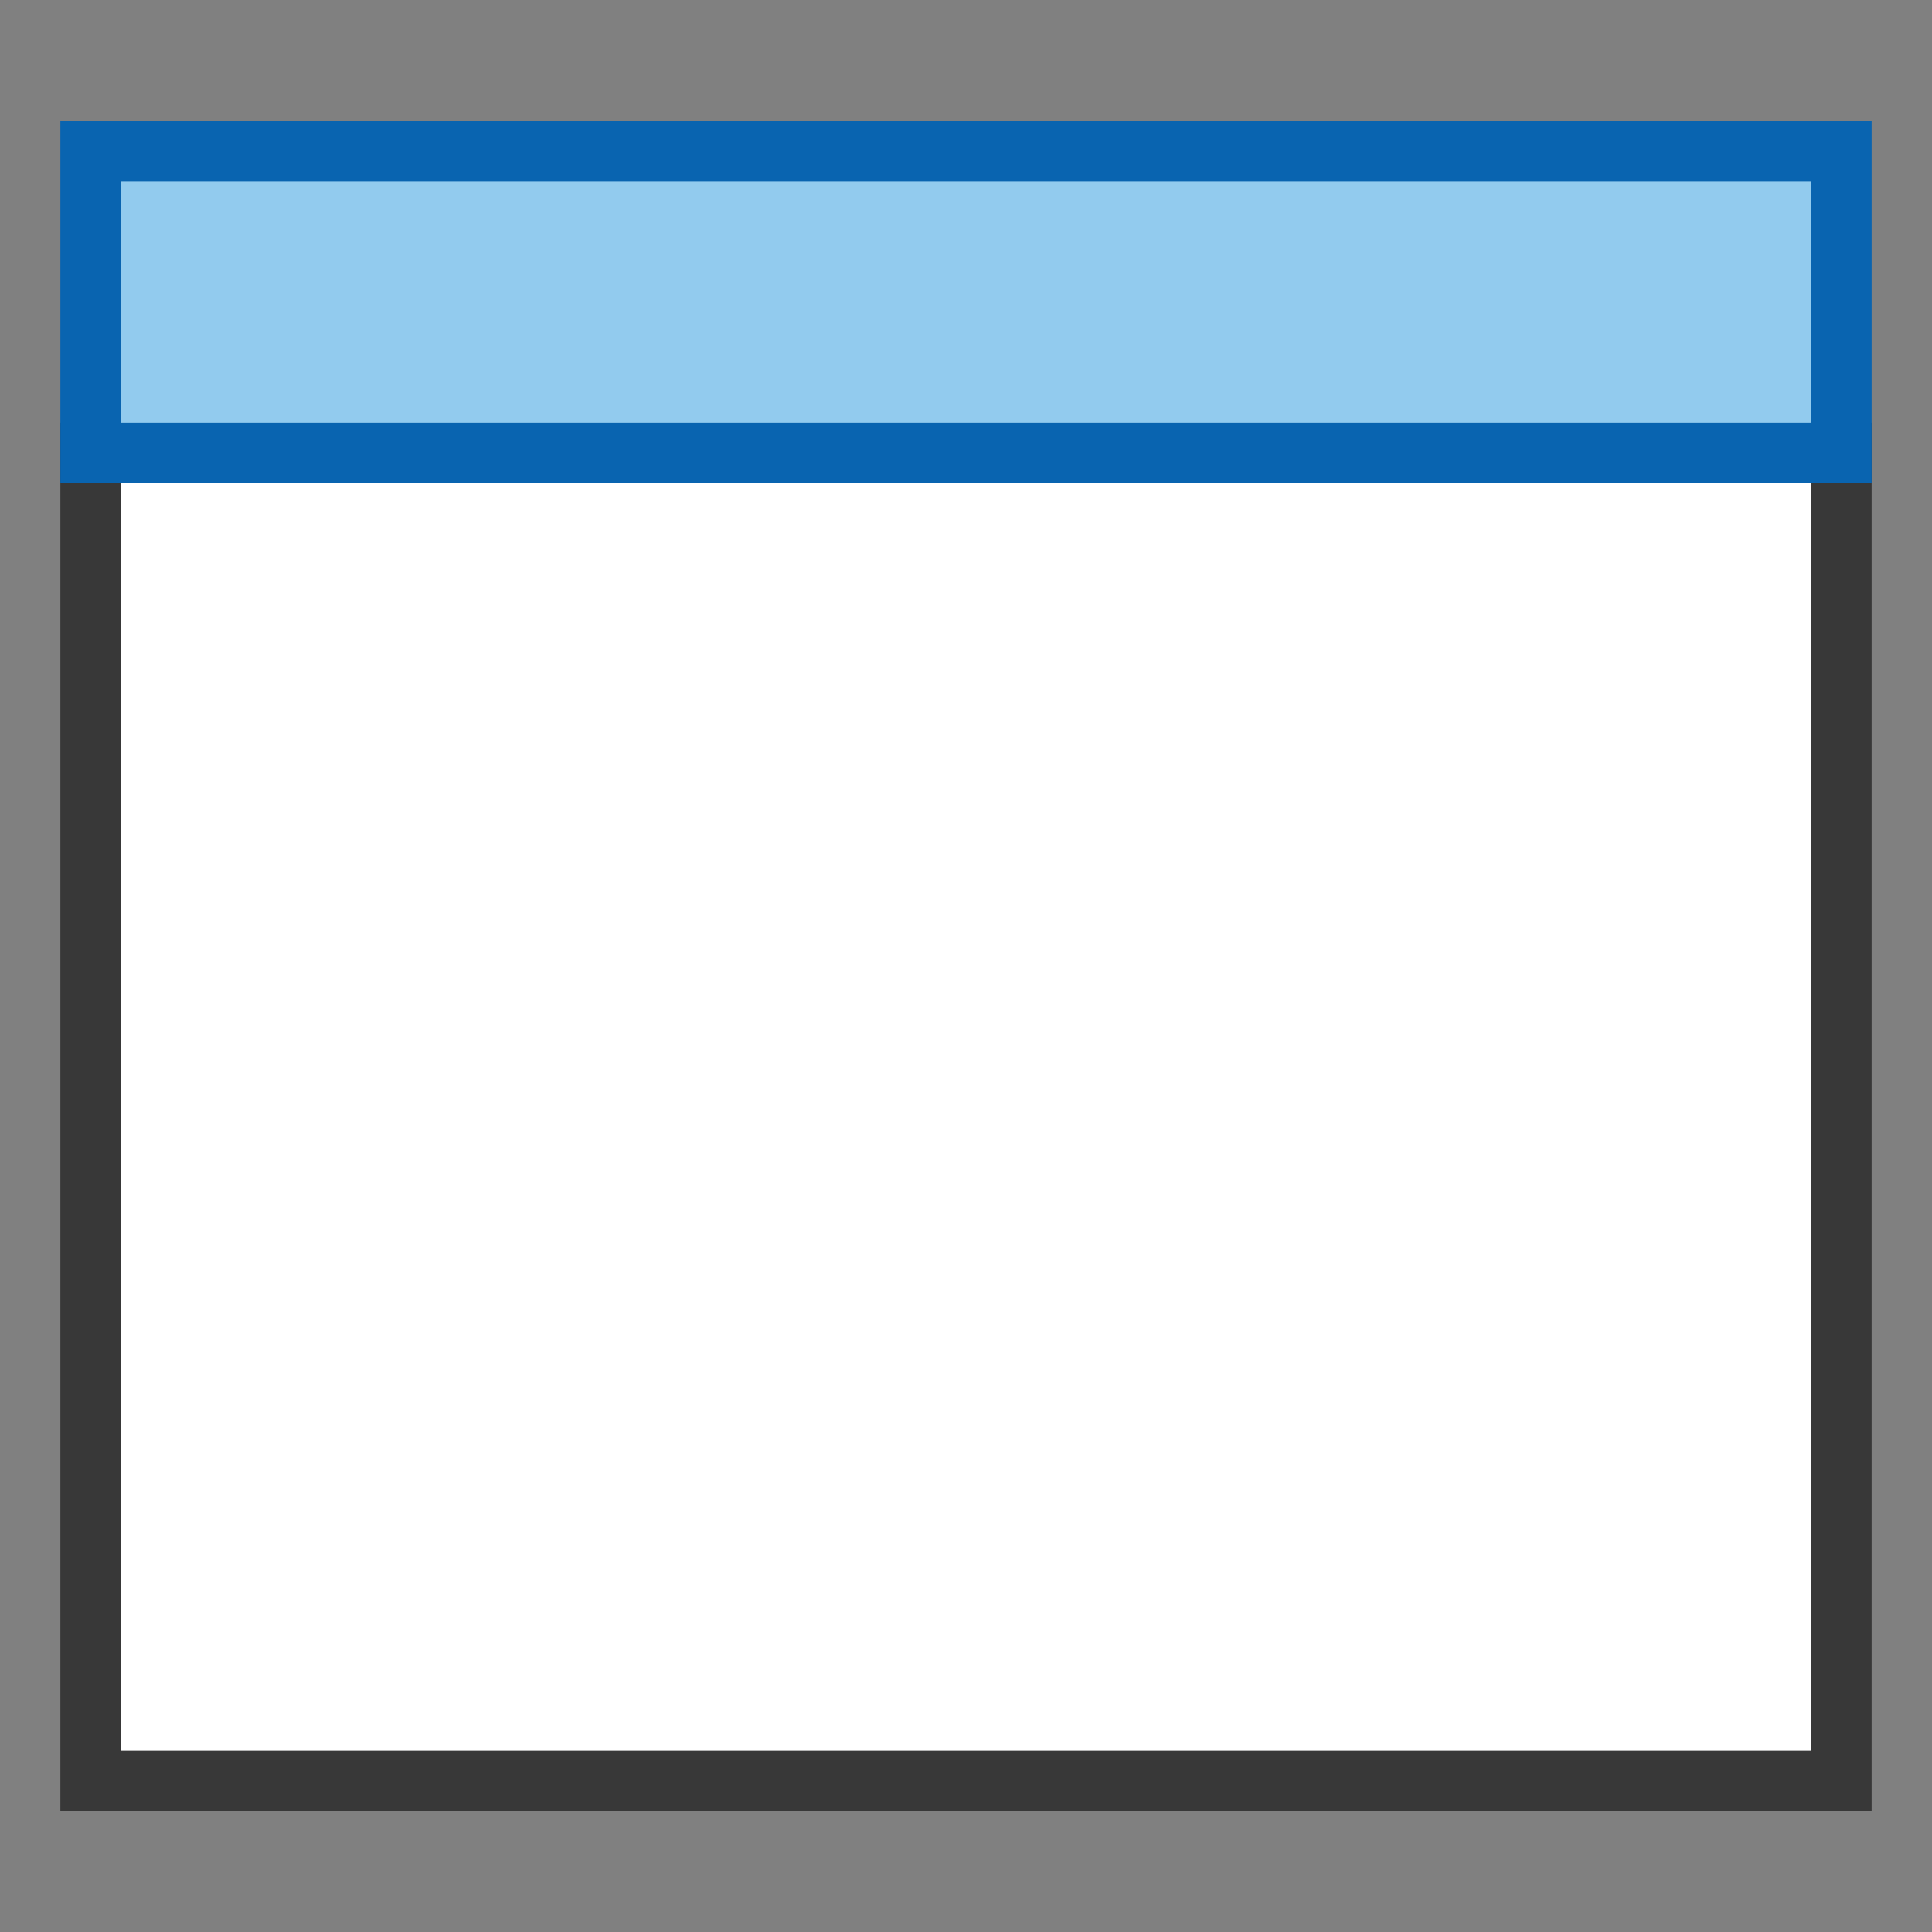
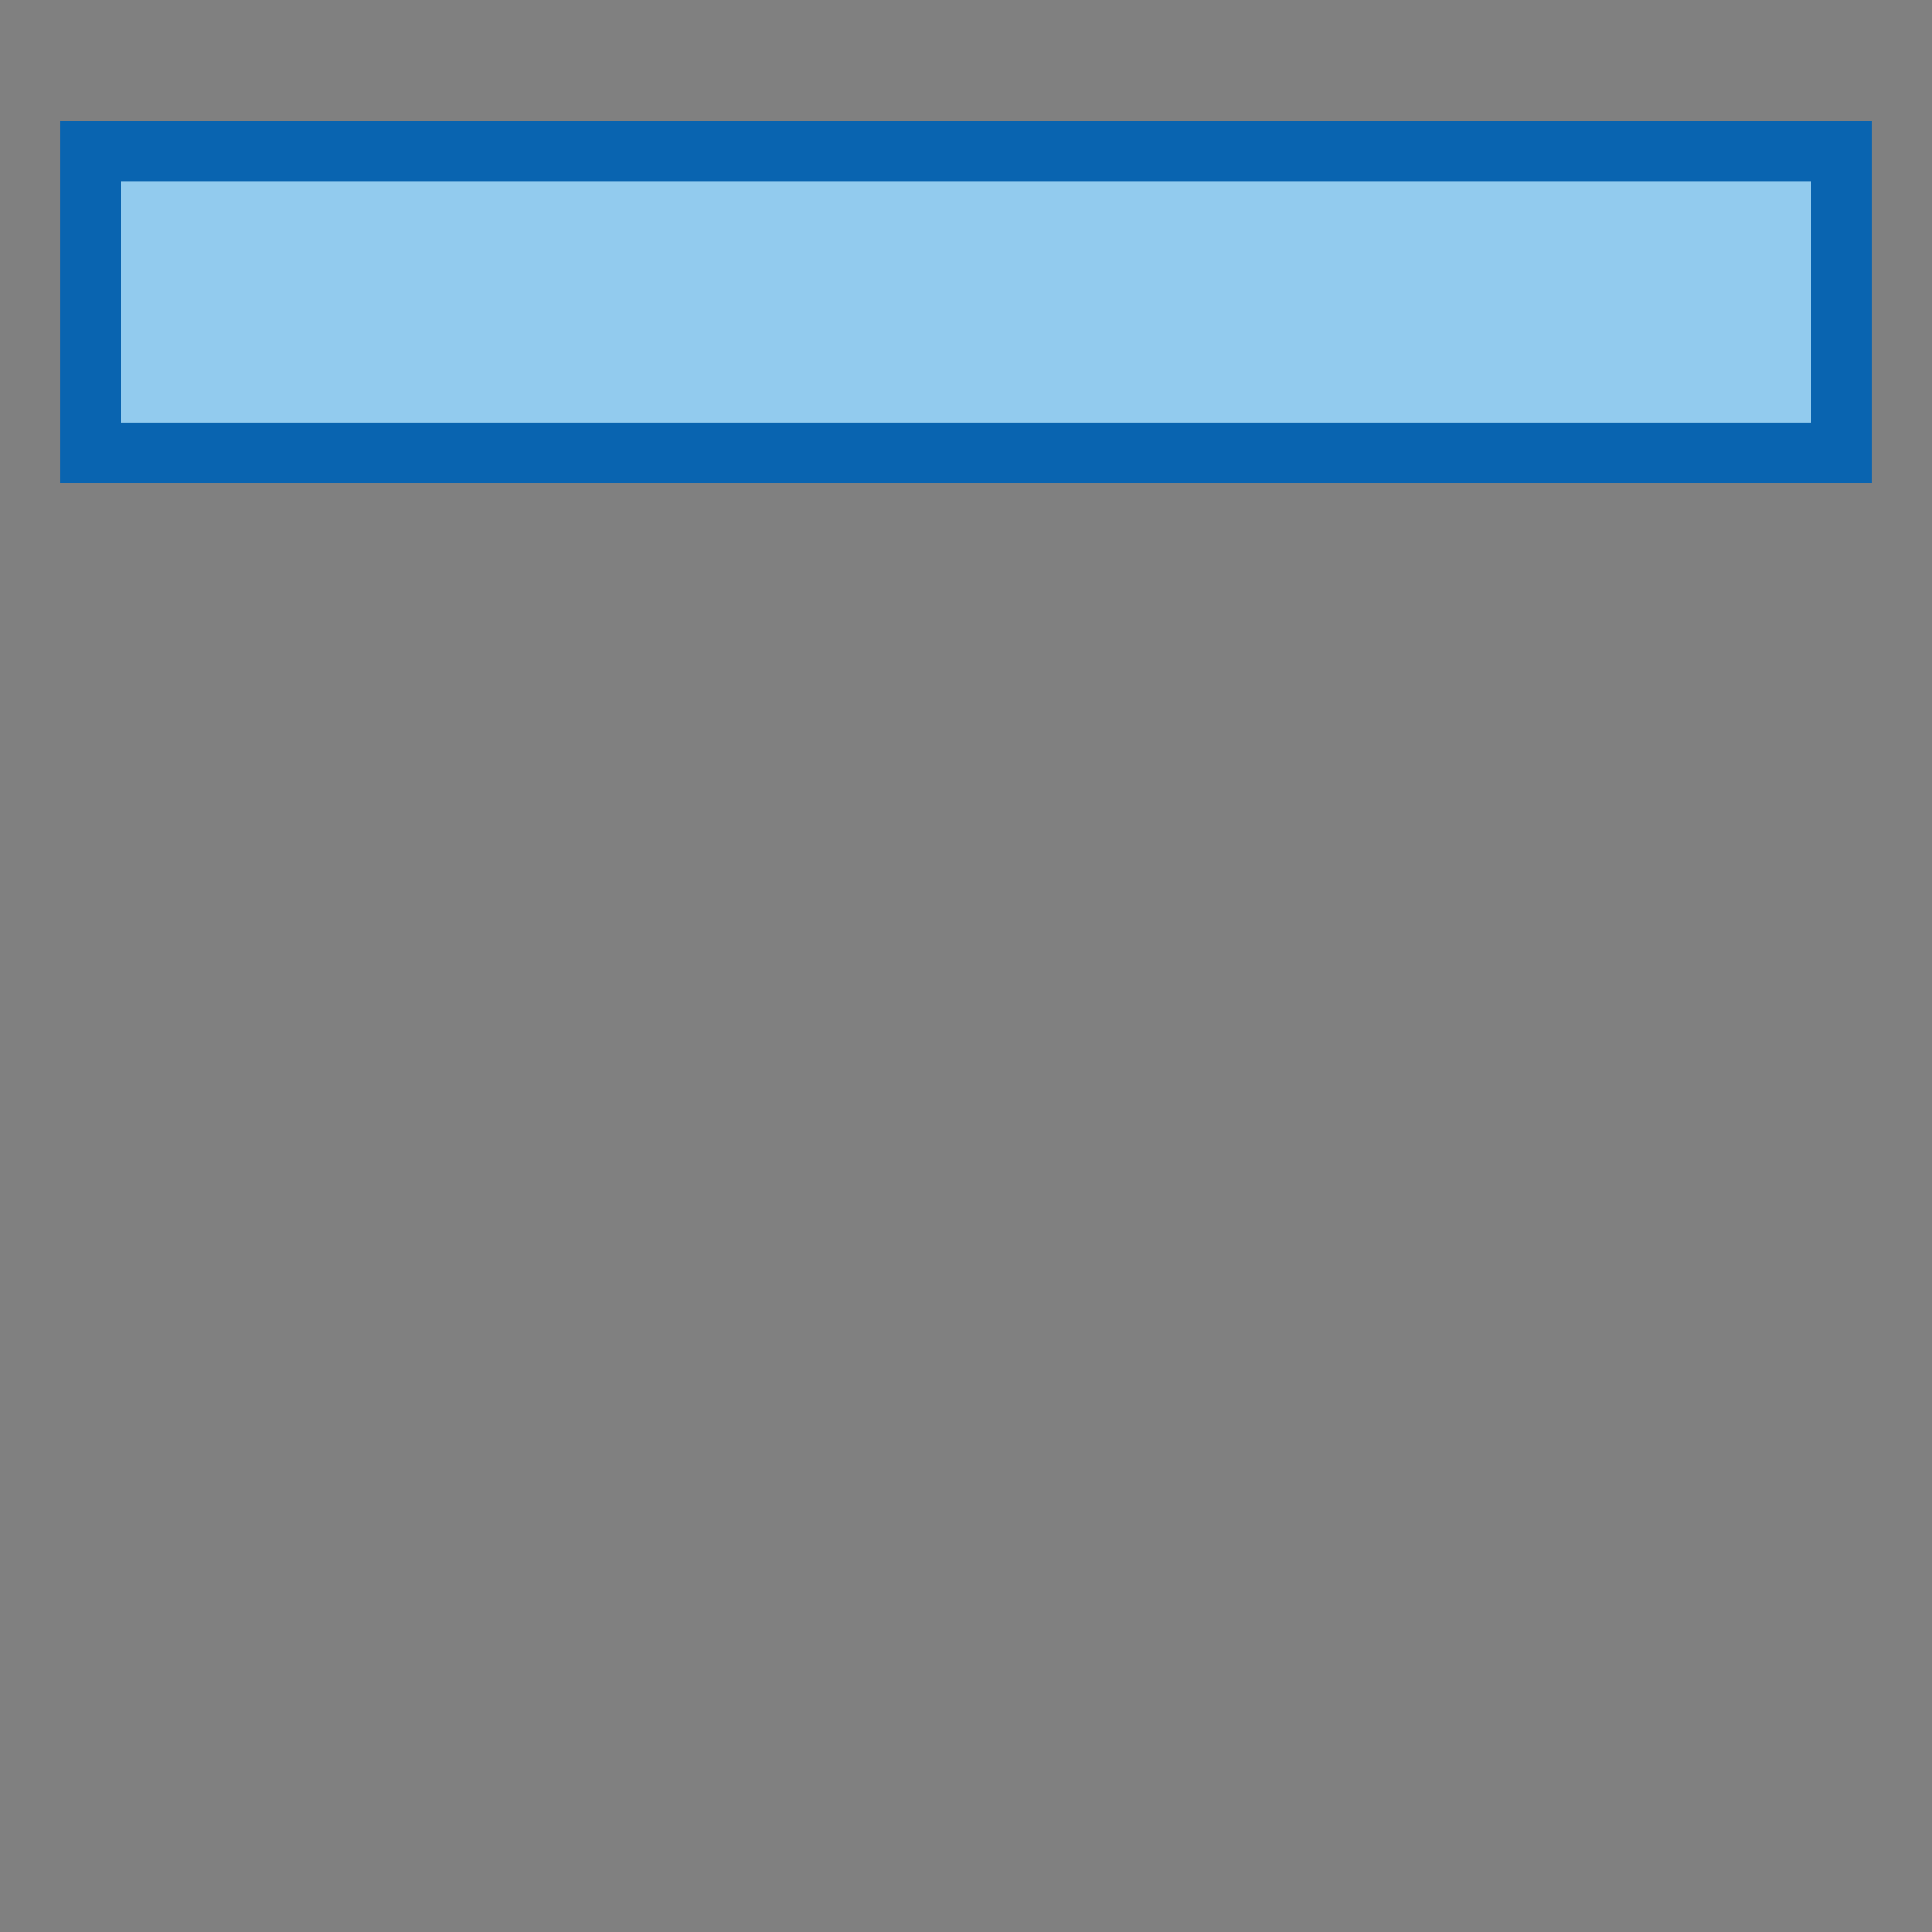
<svg xmlns="http://www.w3.org/2000/svg" version="1.1" id="Layer_1" x="0px" y="0px" width="32px" height="32px" viewBox="0 0 32 32" enable-background="new 0 0 32 32" xml:space="preserve">
  <rect x="0" y="0" width="32" height="32" fill="#808080" stroke="none" />
  <g id="icon">
-     <rect x="1.5" y="7.5" width="29" height="22" id="b" fill="#FFFFFF" stroke="#383838" stroke-width="1" stroke-miterlimit="50" />
    <rect x="1.5" y="2.5" width="29" height="5" fill="#92CBEE" stroke="#0964B0" stroke-width="1" stroke-linecap="round" stroke-miterlimit="50" />
  </g>
</svg>